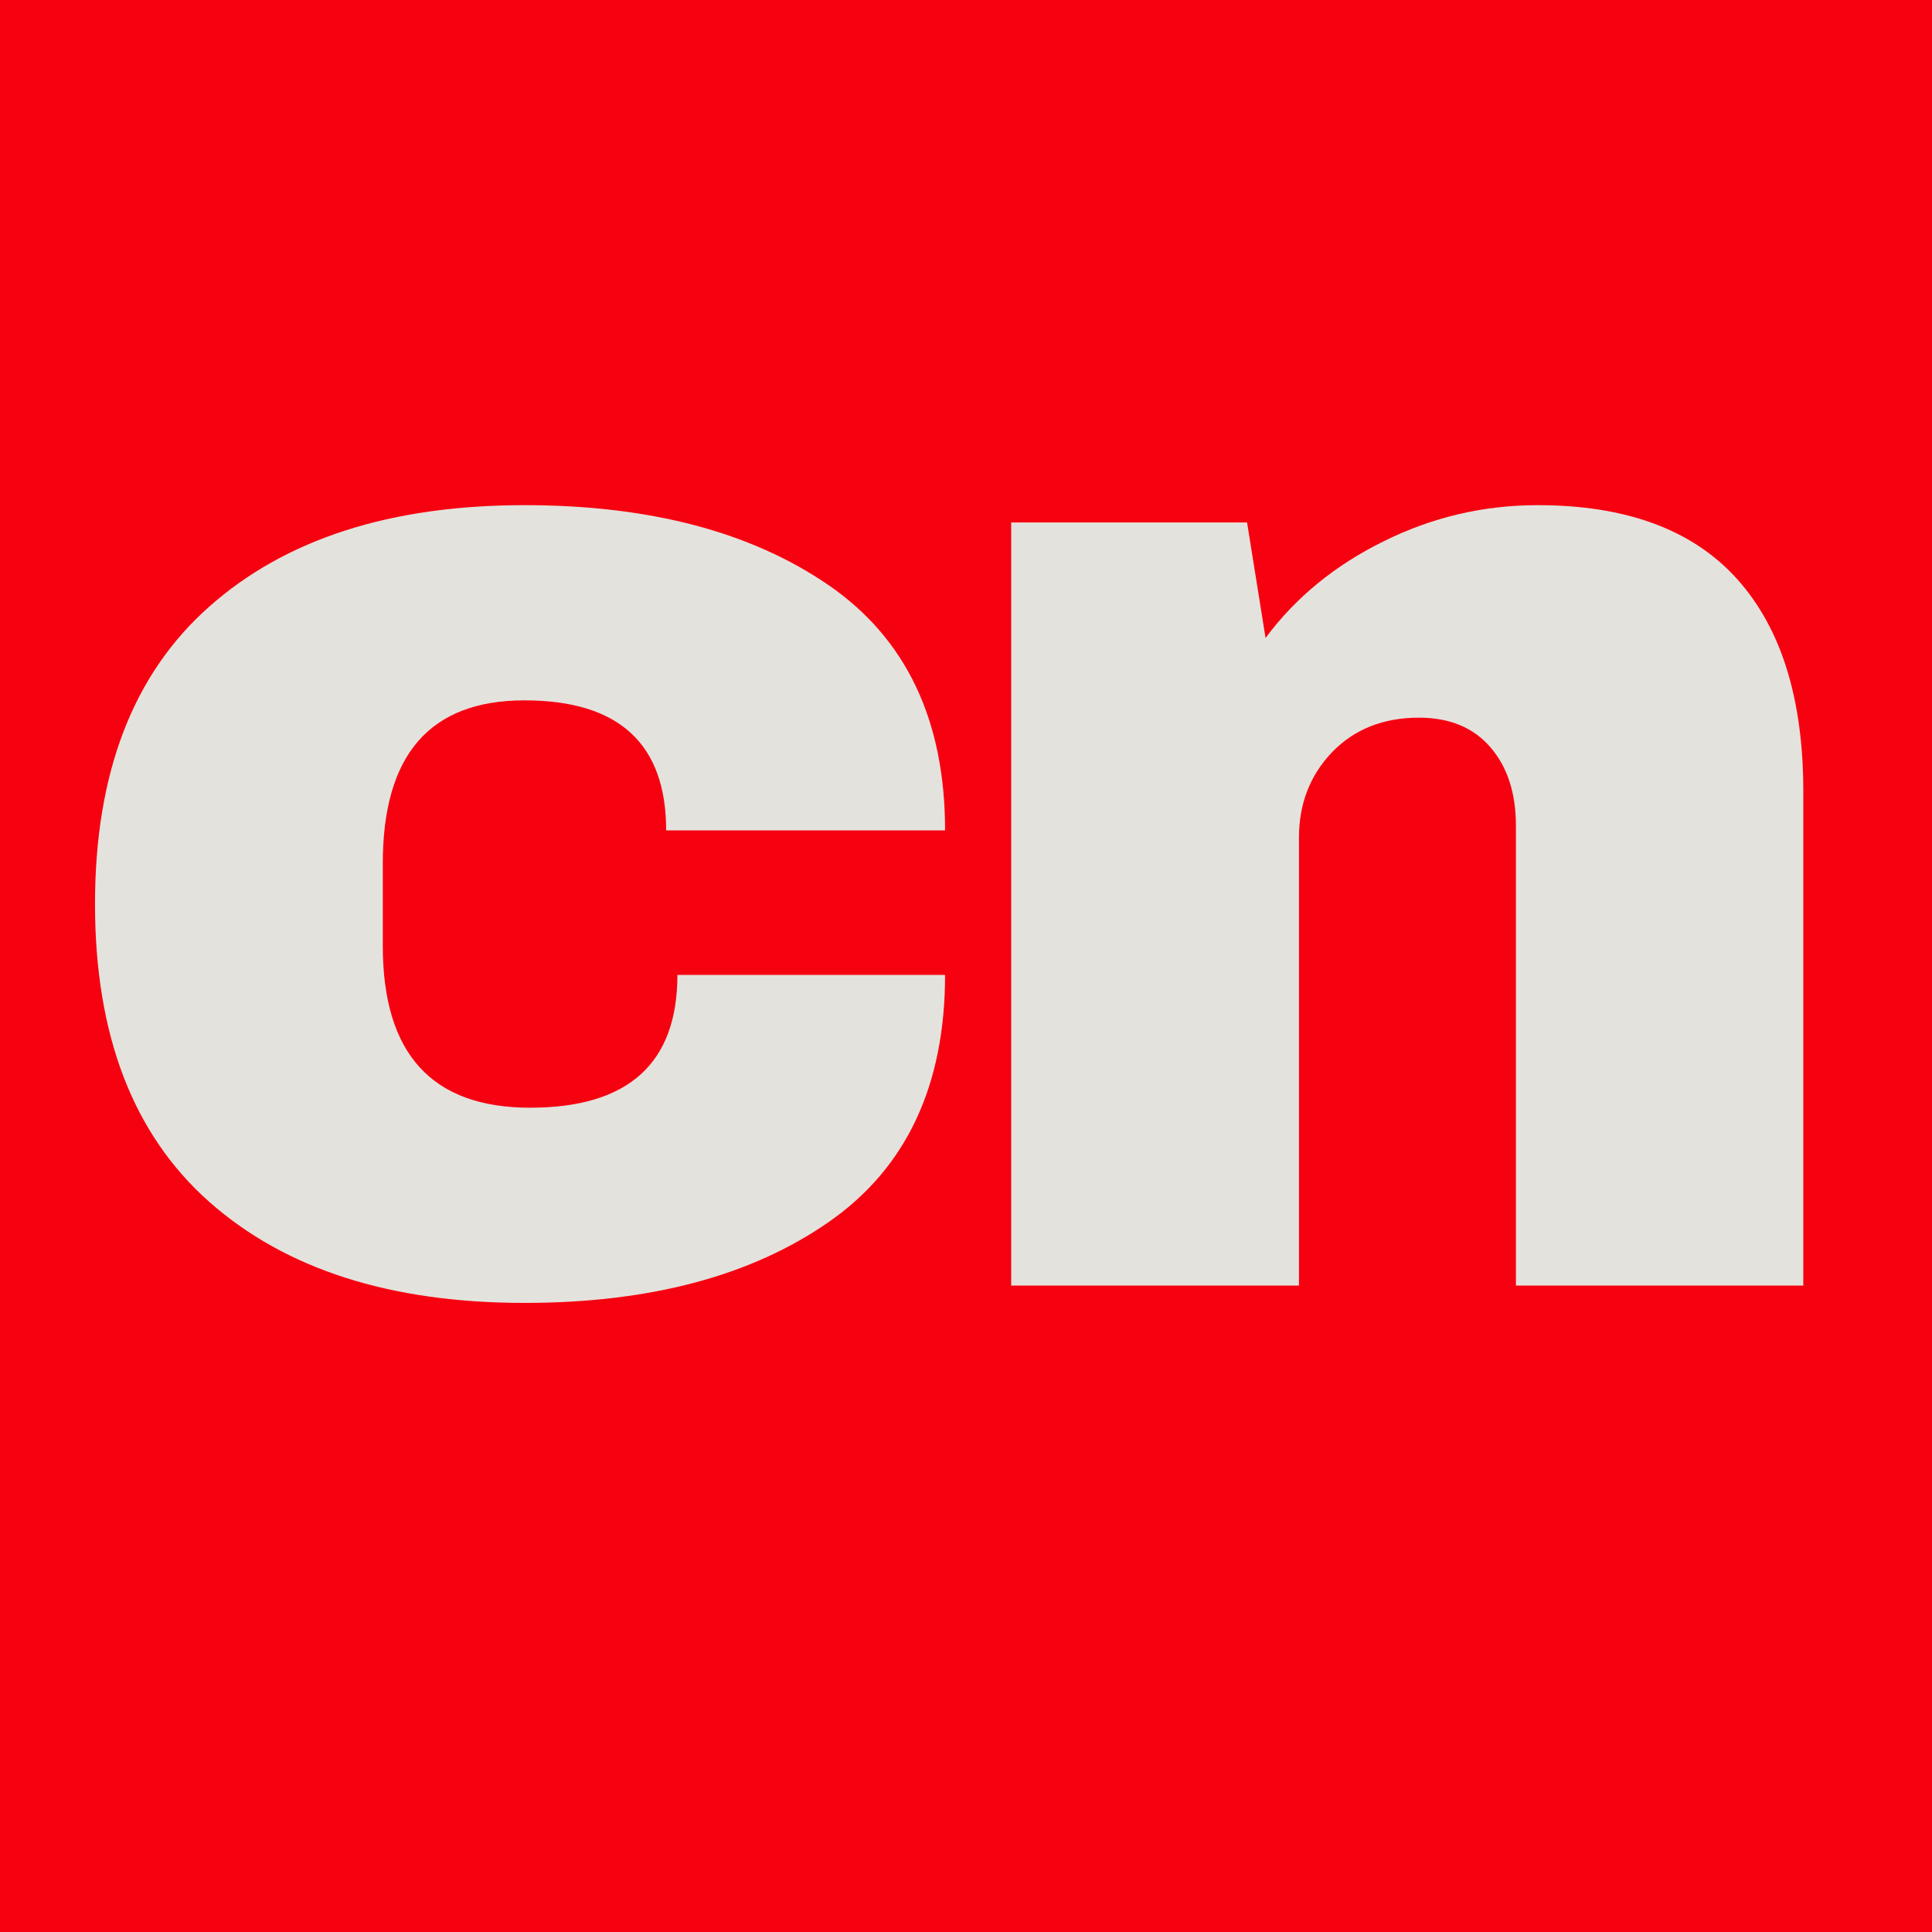
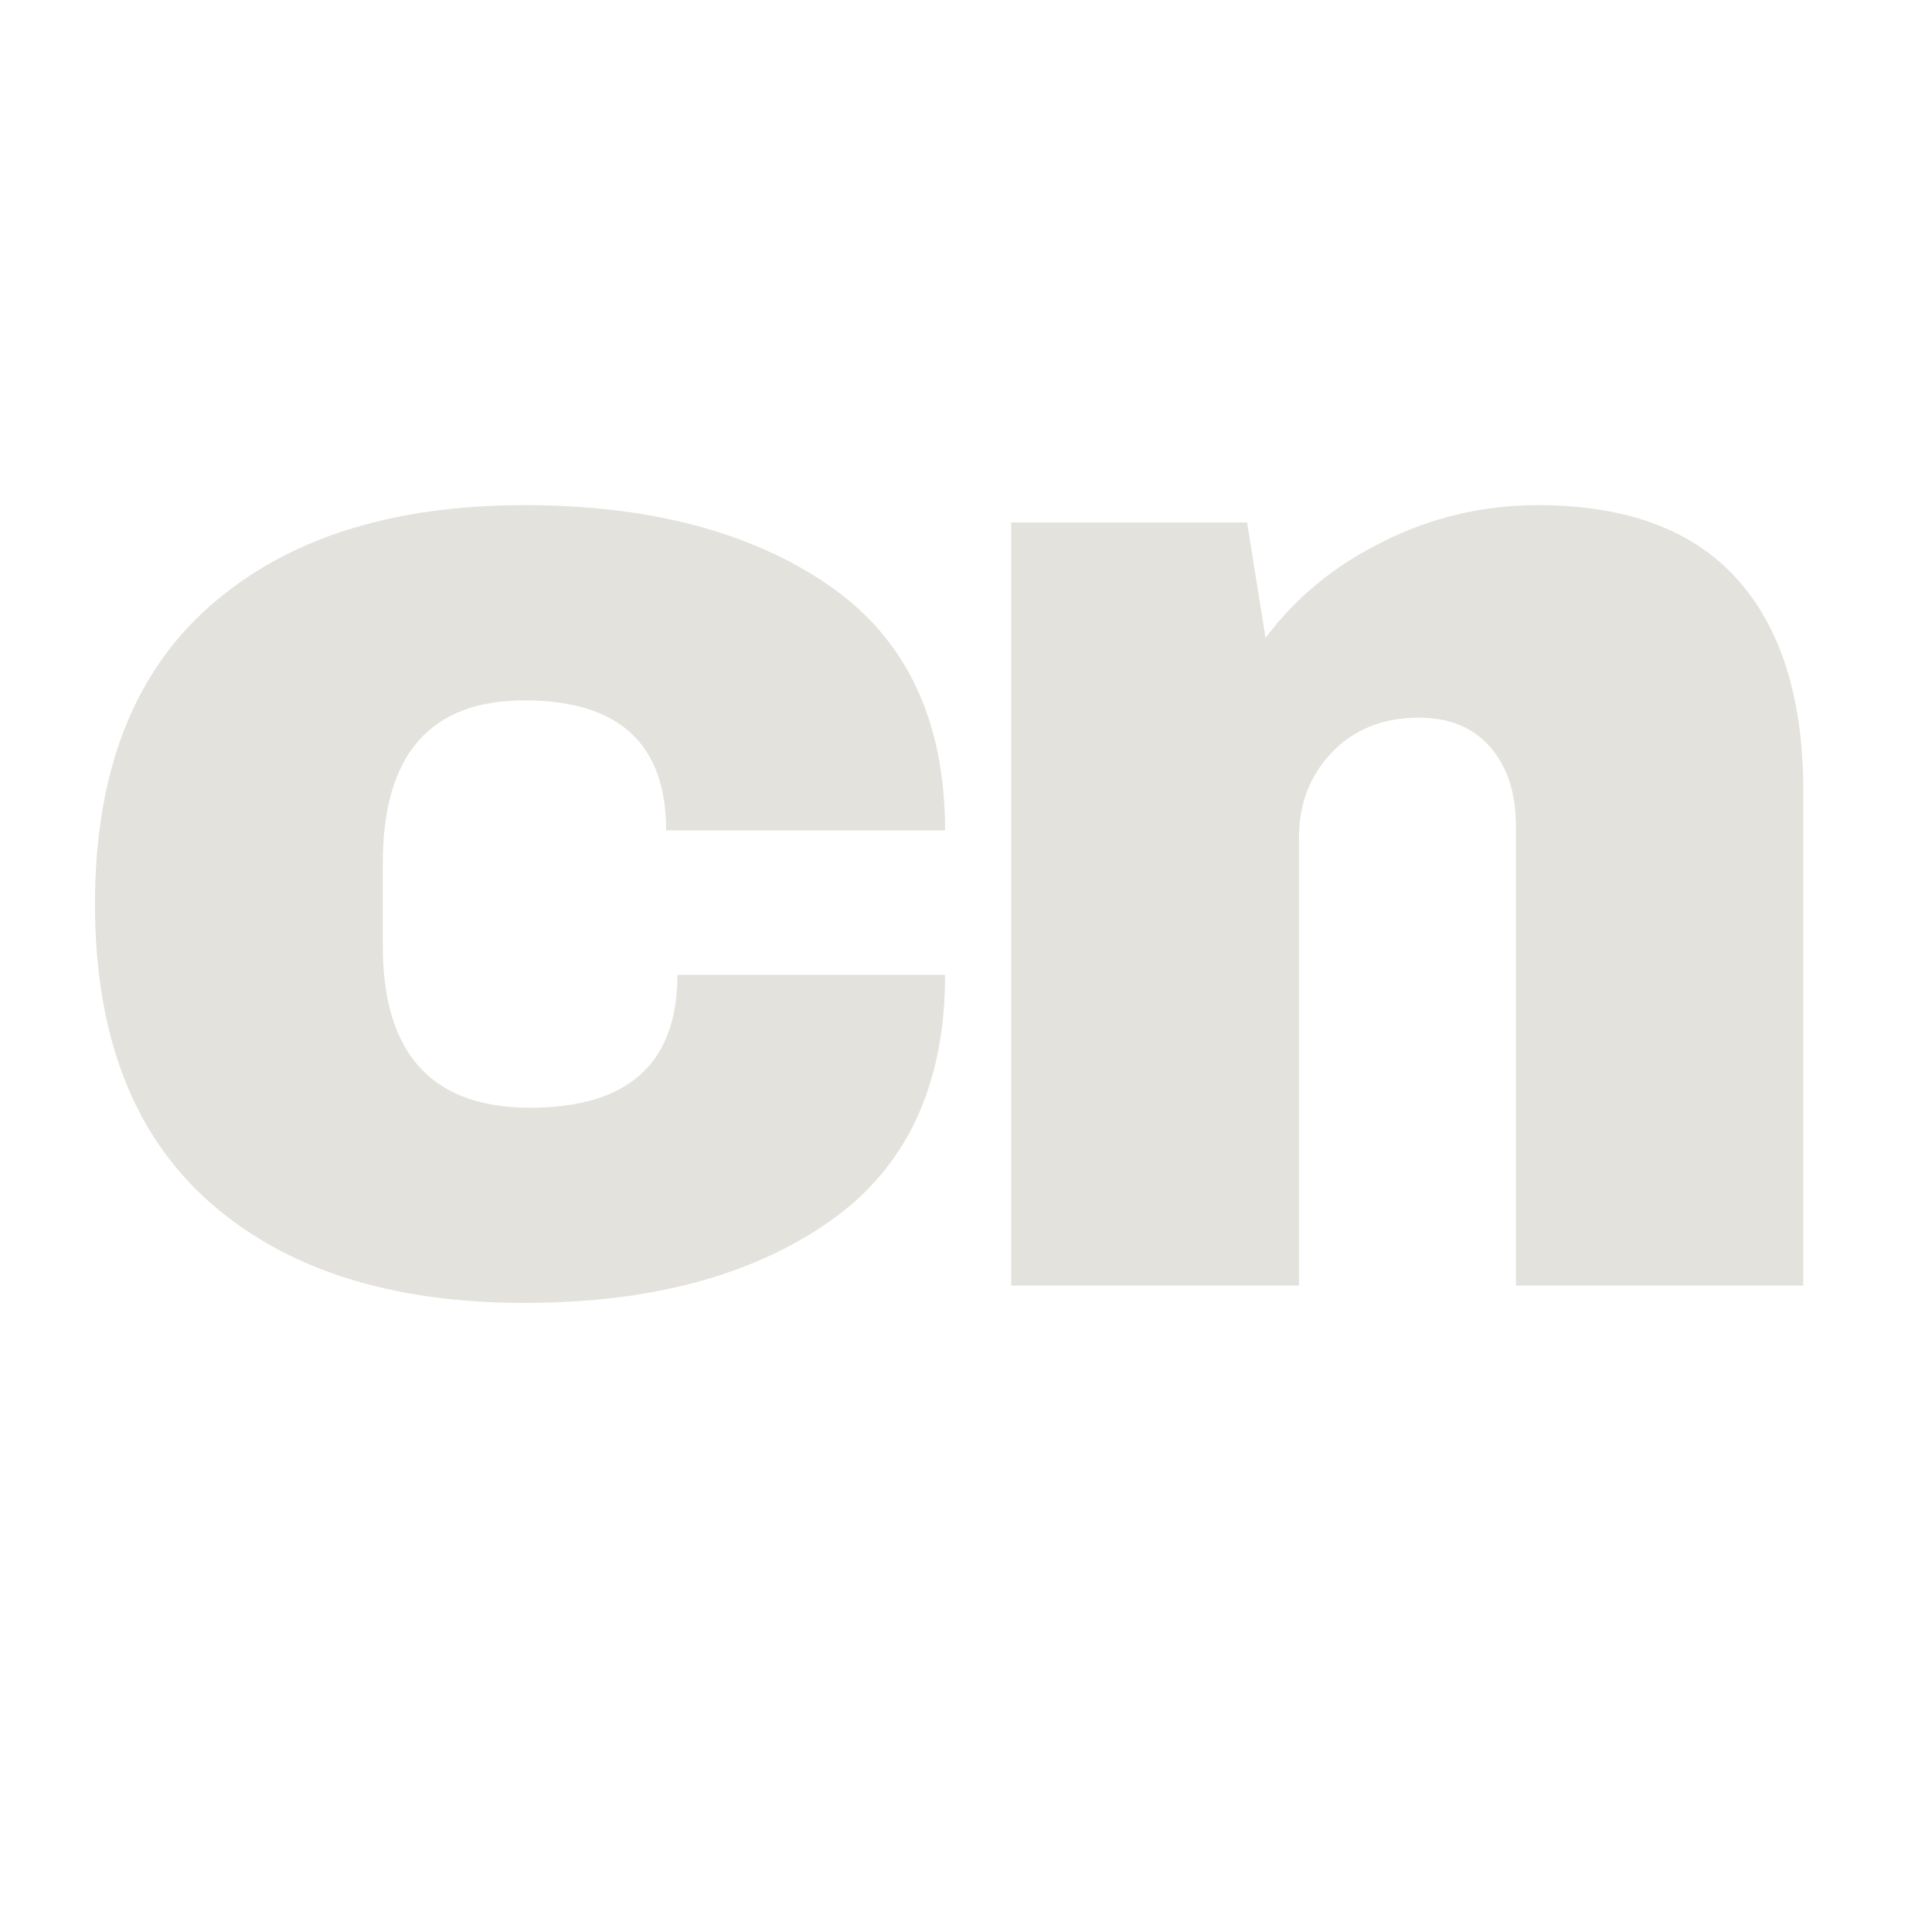
<svg xmlns="http://www.w3.org/2000/svg" width="100" zoomAndPan="magnify" viewBox="0 0 75 75" height="100" preserveAspectRatio="xMidYMid meet" version="1.0">
  <defs>
    <g />
  </defs>
  <rect x="-7.5" width="90" fill="#ffffff" y="-7.5" height="90" fill-opacity="1" />
-   <rect x="-7.5" width="90" fill="#f60110" y="-7.5" height="90" fill-opacity="1" />
  <g fill="#e4e2dd" fill-opacity="1">
    <g transform="translate(1.672, 49.907)">
      <g>
        <path d="M 18.688 -30.297 C 23.551 -30.297 27.488 -29.258 30.5 -27.188 C 33.508 -25.113 35.016 -21.941 35.016 -17.672 L 24.188 -17.672 C 24.188 -21.035 22.352 -22.719 18.688 -22.719 C 15.02 -22.719 13.188 -20.609 13.188 -16.391 L 13.188 -13.188 C 13.188 -9 15.094 -6.906 18.906 -6.906 C 22.719 -6.906 24.625 -8.625 24.625 -12.062 L 35.016 -12.062 C 35.016 -7.758 33.508 -4.562 30.5 -2.469 C 27.488 -0.375 23.551 0.672 18.688 0.672 C 13.488 0.672 9.41 -0.633 6.453 -3.25 C 3.492 -5.875 2.016 -9.727 2.016 -14.812 C 2.016 -19.895 3.492 -23.742 6.453 -26.359 C 9.41 -28.984 13.488 -30.297 18.688 -30.297 Z M 18.688 -30.297 " />
      </g>
    </g>
  </g>
  <g fill="#e4e2dd" fill-opacity="1">
    <g transform="translate(35.895, 49.907)">
      <g>
        <path d="M 23.797 -30.297 C 27.234 -30.297 29.812 -29.344 31.531 -27.438 C 33.25 -25.531 34.109 -22.781 34.109 -19.188 L 34.109 0 L 22.953 0 L 22.953 -17.844 C 22.953 -19.113 22.625 -20.129 21.969 -20.891 C 21.312 -21.66 20.383 -22.047 19.188 -22.047 C 17.801 -22.047 16.676 -21.598 15.812 -20.703 C 14.957 -19.805 14.531 -18.703 14.531 -17.391 L 14.531 0 L 3.359 0 L 3.359 -29.625 L 12.516 -29.625 L 13.234 -25.141 C 14.398 -26.711 15.926 -27.961 17.812 -28.891 C 19.695 -29.828 21.691 -30.297 23.797 -30.297 Z M 23.797 -30.297 " />
      </g>
    </g>
  </g>
</svg>